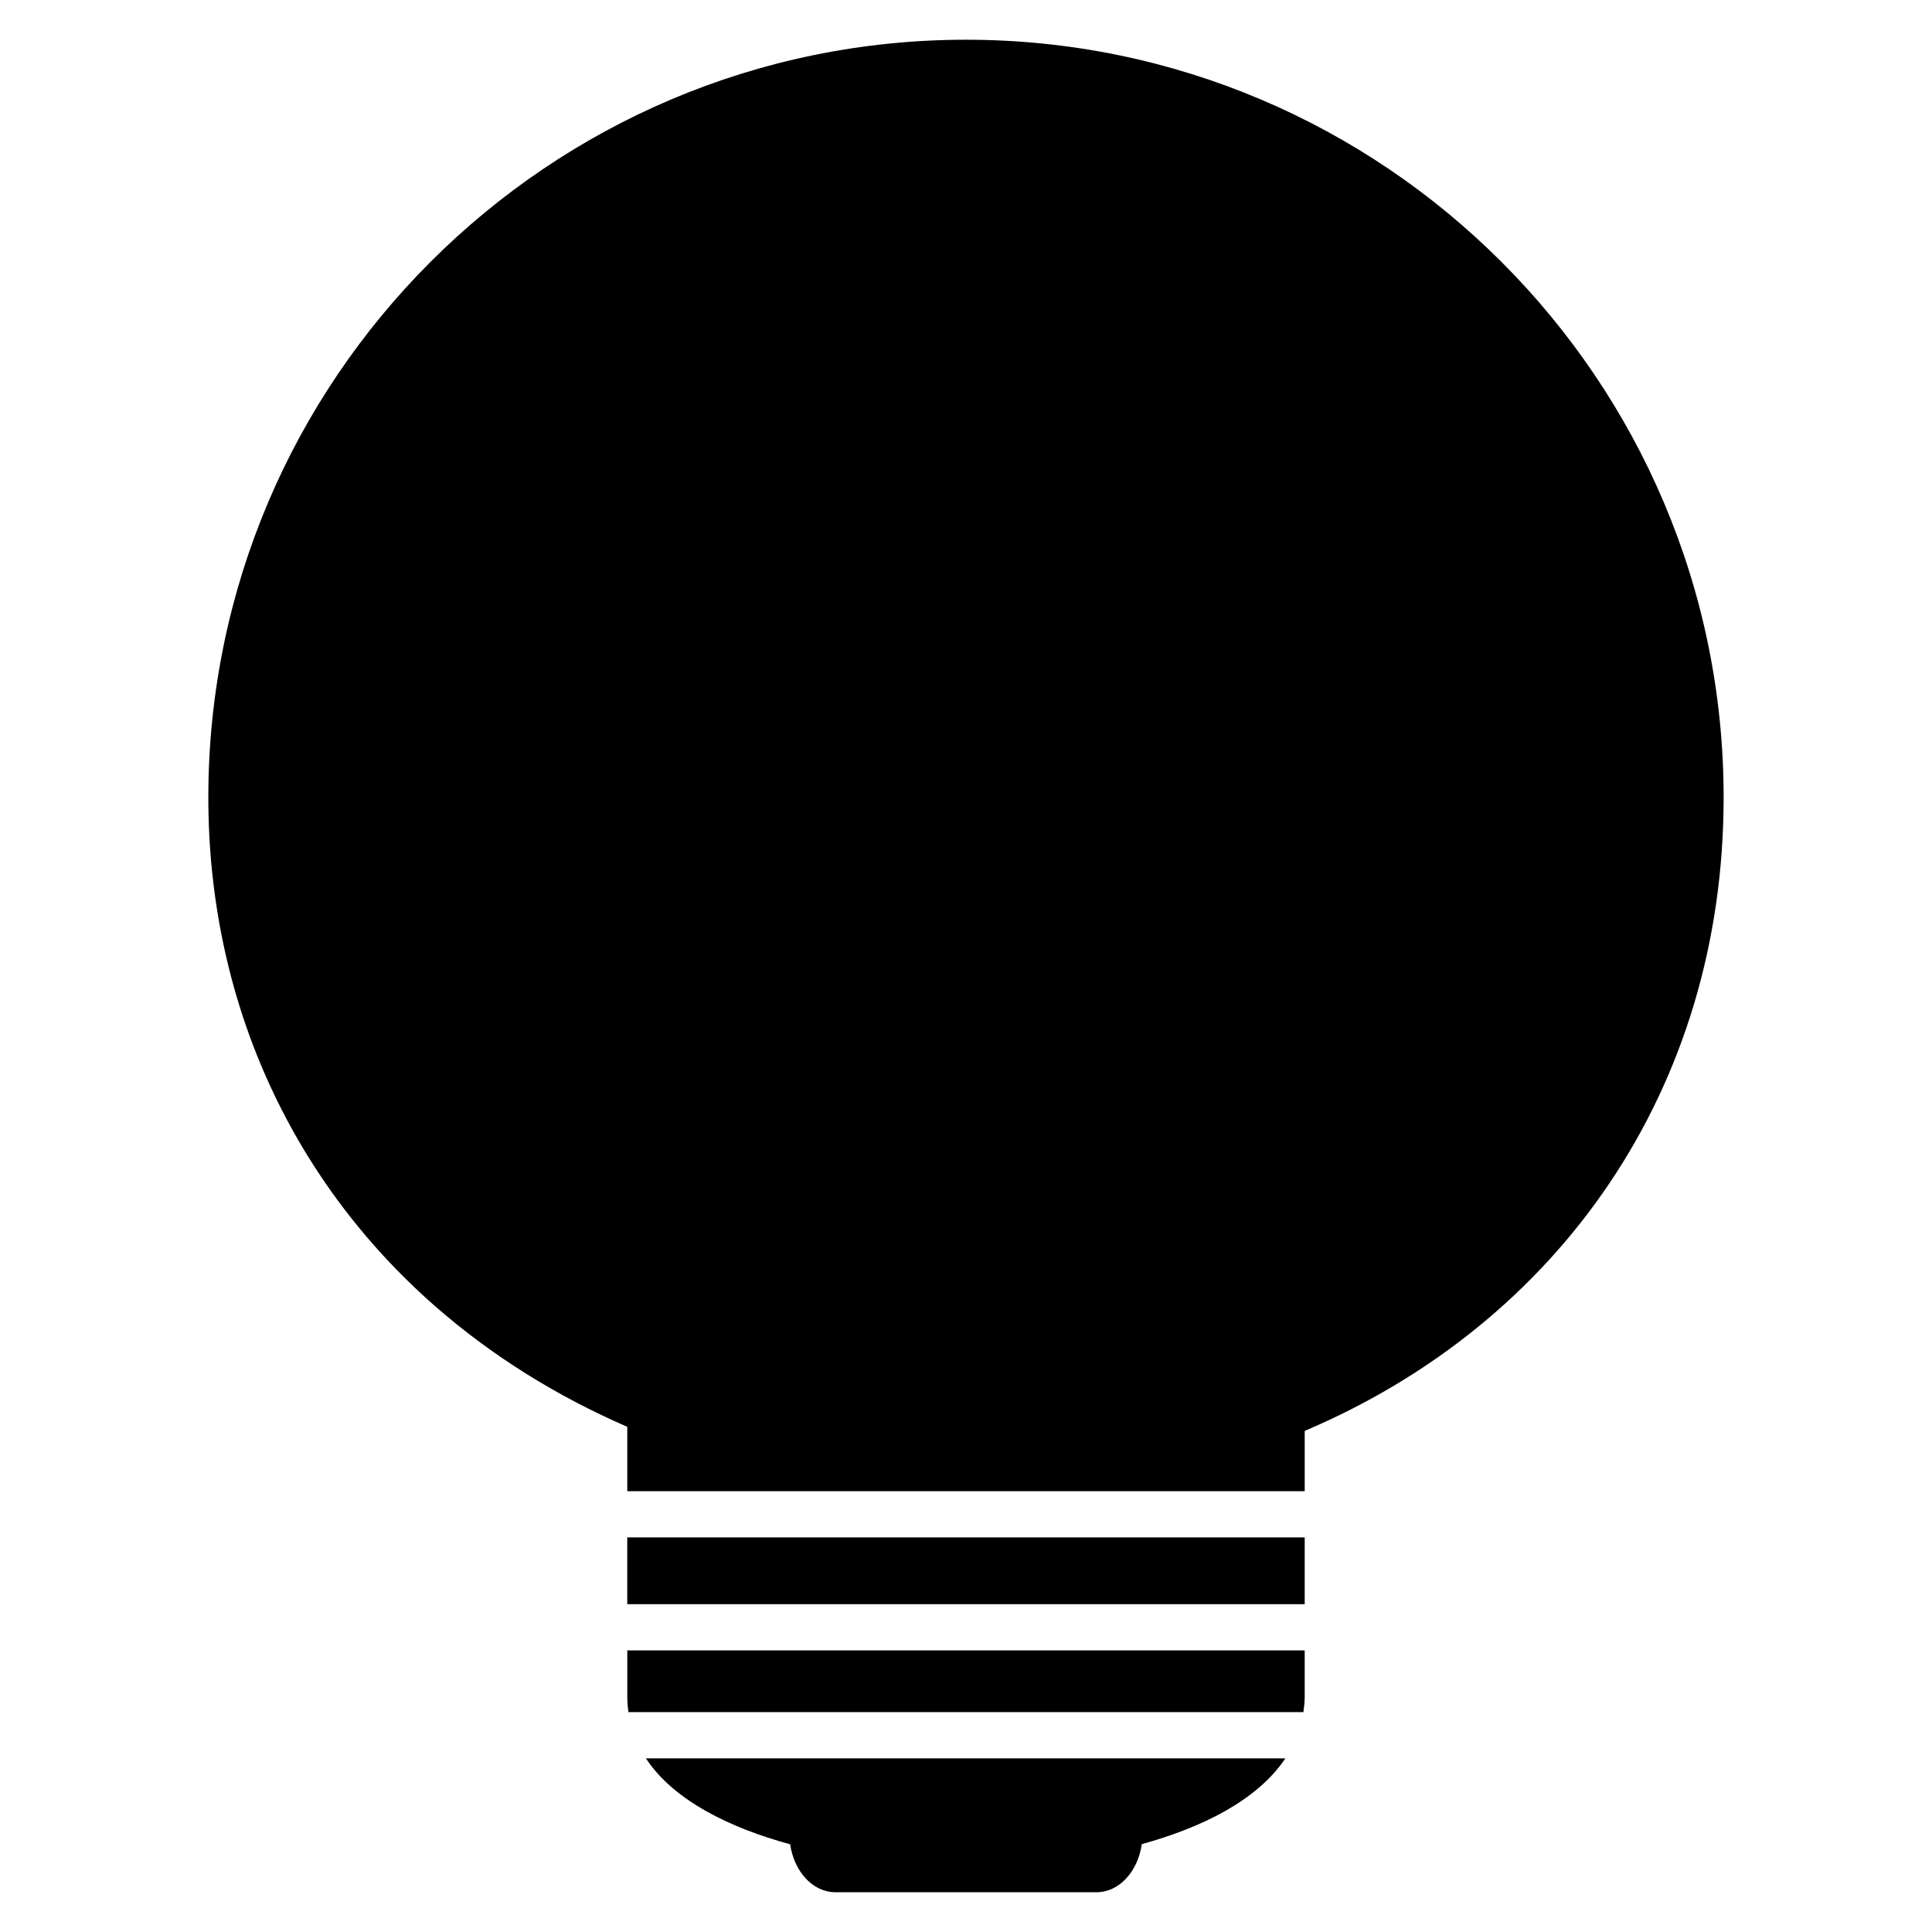
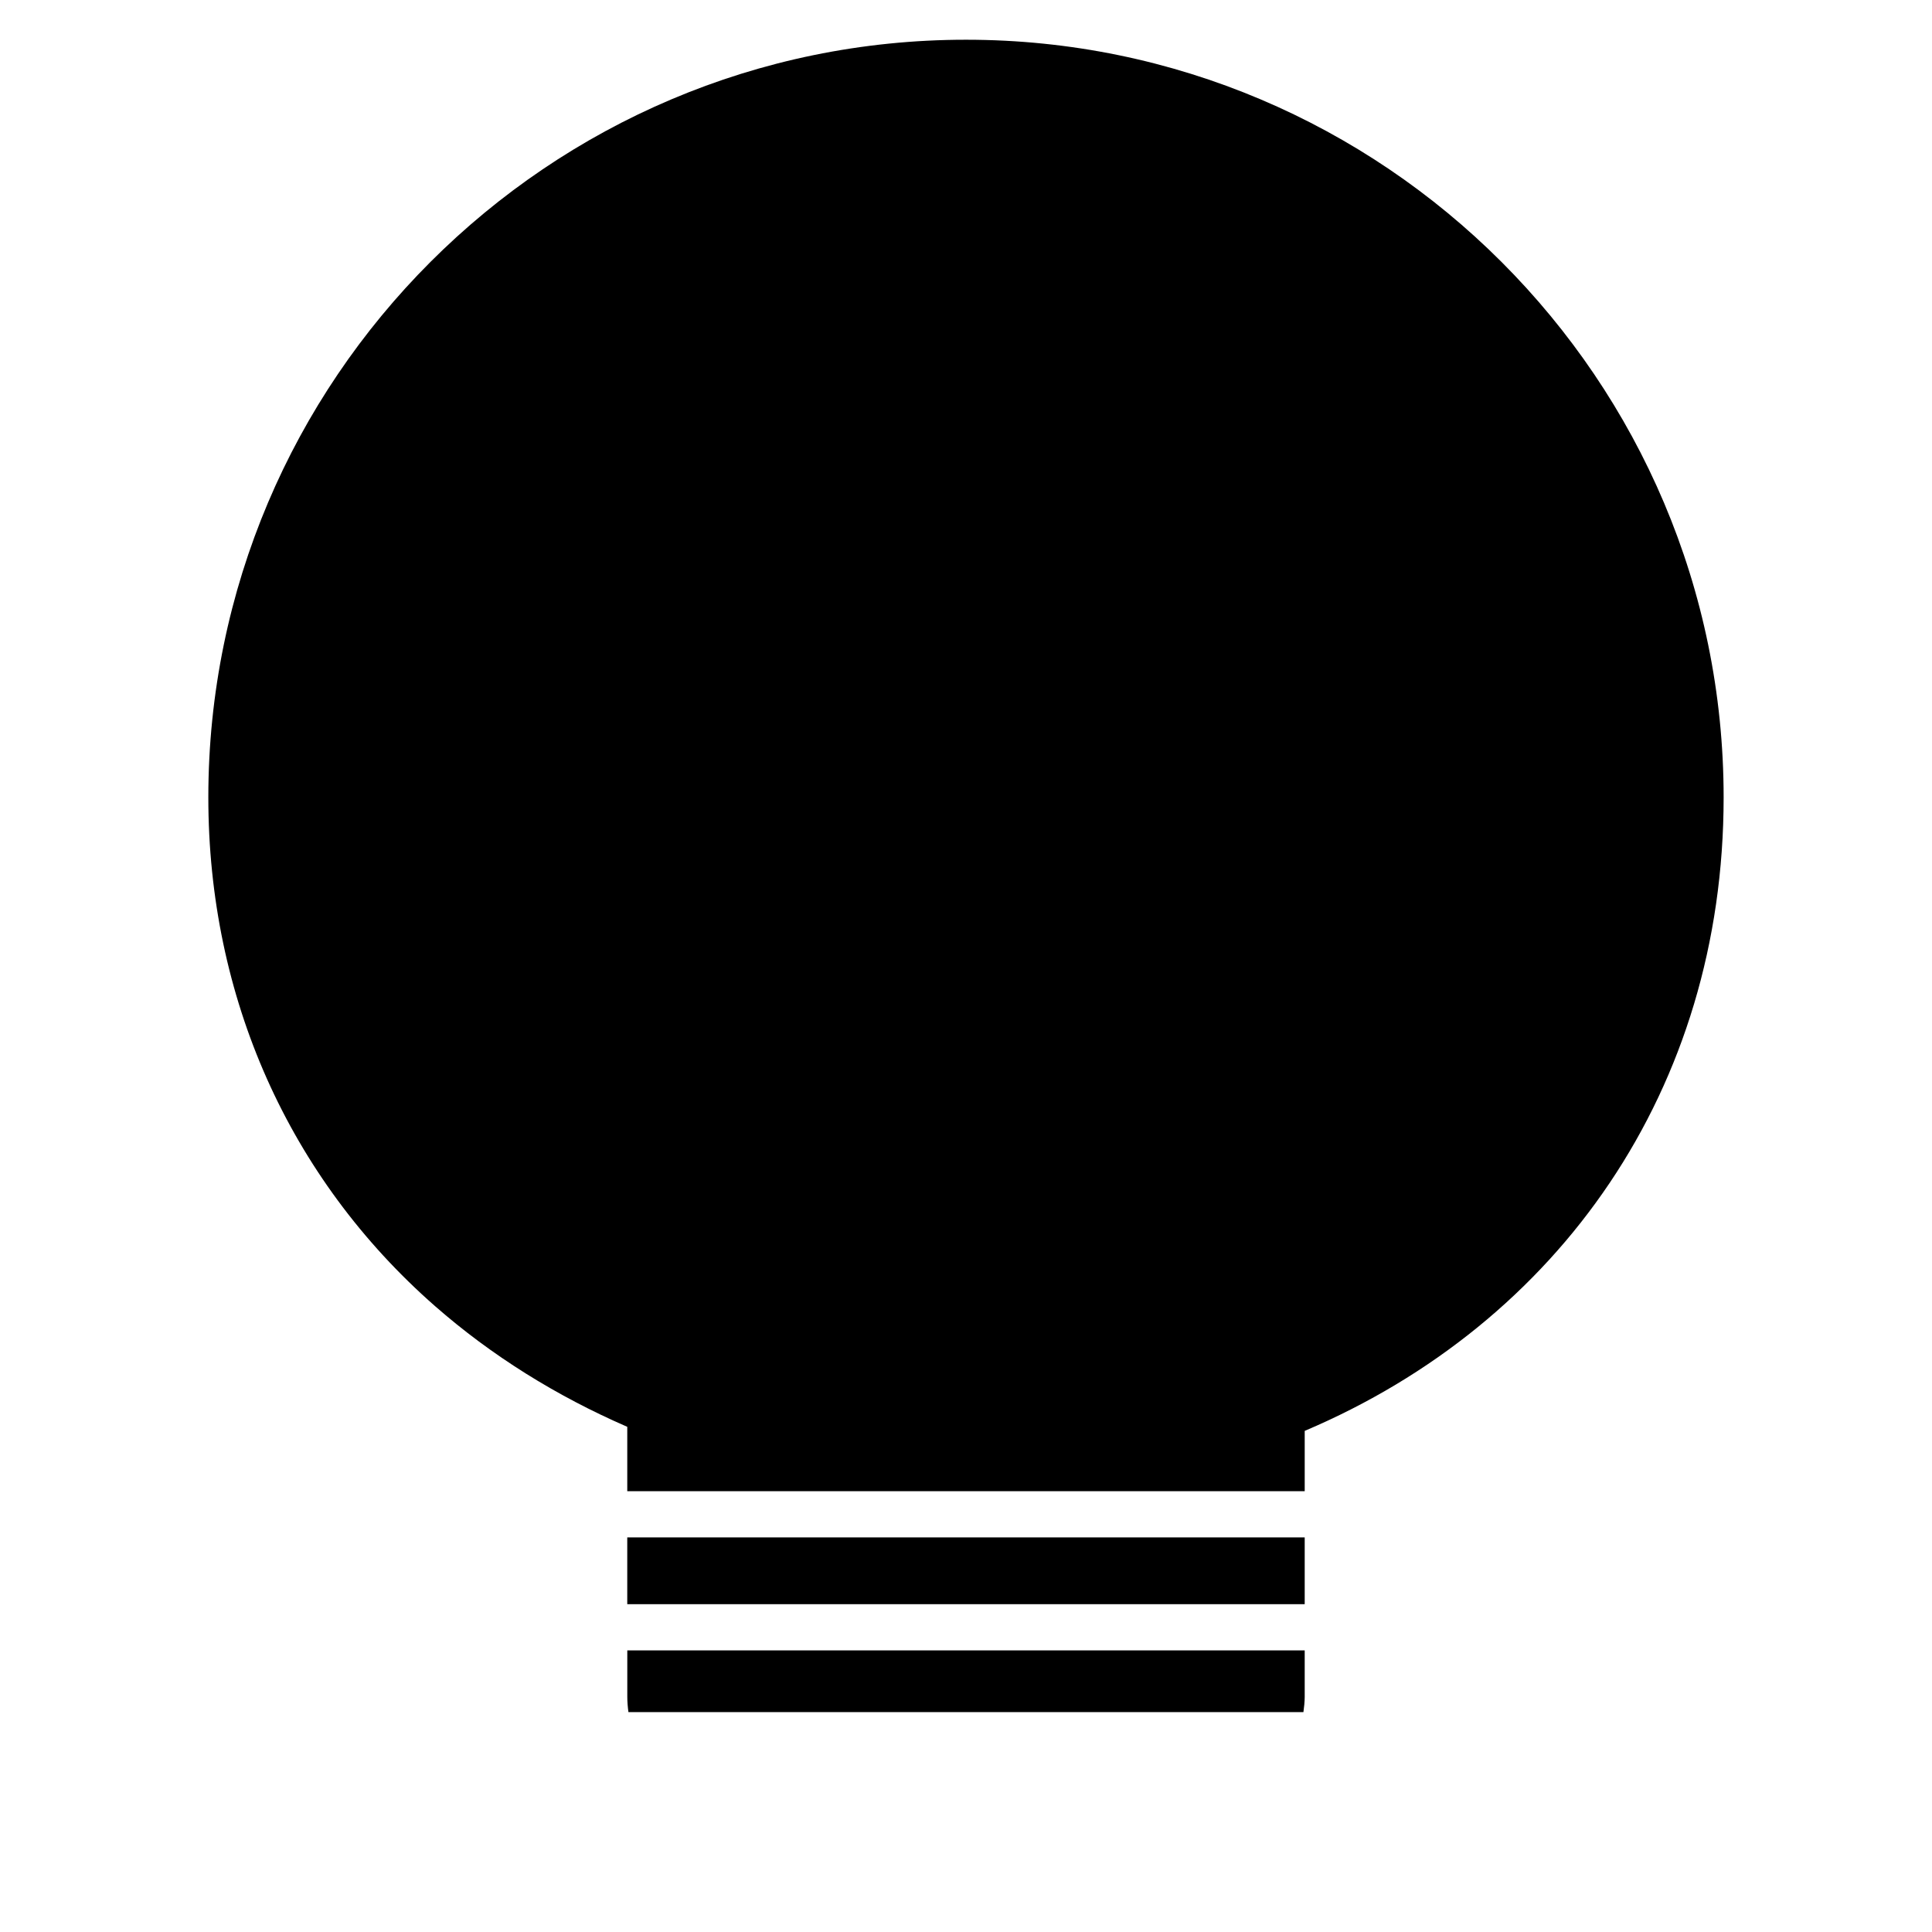
<svg xmlns="http://www.w3.org/2000/svg" fill="#000000" width="800px" height="800px" version="1.1" viewBox="144 144 512 512">
  <g>
    <path d="m489.76 593.64v-12.262l-179.52-0.004v12.262c0 1.406 0.121 2.766 0.301 4.09h178.88c0.191-1.328 0.324-2.684 0.344-4.086z" />
    <path d="m310.23 551.43h179.53v17.695h-179.53z" />
-     <path d="m353.4 632.76c1.043 7.227 5.996 12.699 11.98 12.699h69.223c5.992 0 10.957-5.508 11.984-12.742 15.629-4.316 30.516-11.461 38.047-22.73l-169.46 0.004c7.473 11.309 22.48 18.465 38.227 22.77z" />
    <path d="m489.76 523.2c67.516-28.672 111.02-90.645 111.02-167.88 0.004-110.71-90.059-200.79-200.78-200.79-110.72 0-200.79 90.074-200.79 200.79 0 52.969 21.336 100.84 60.074 134.81 14.992 13.141 32.199 23.844 50.949 31.992v17.055h179.53v-15.973h-0.008z" />
  </g>
</svg>